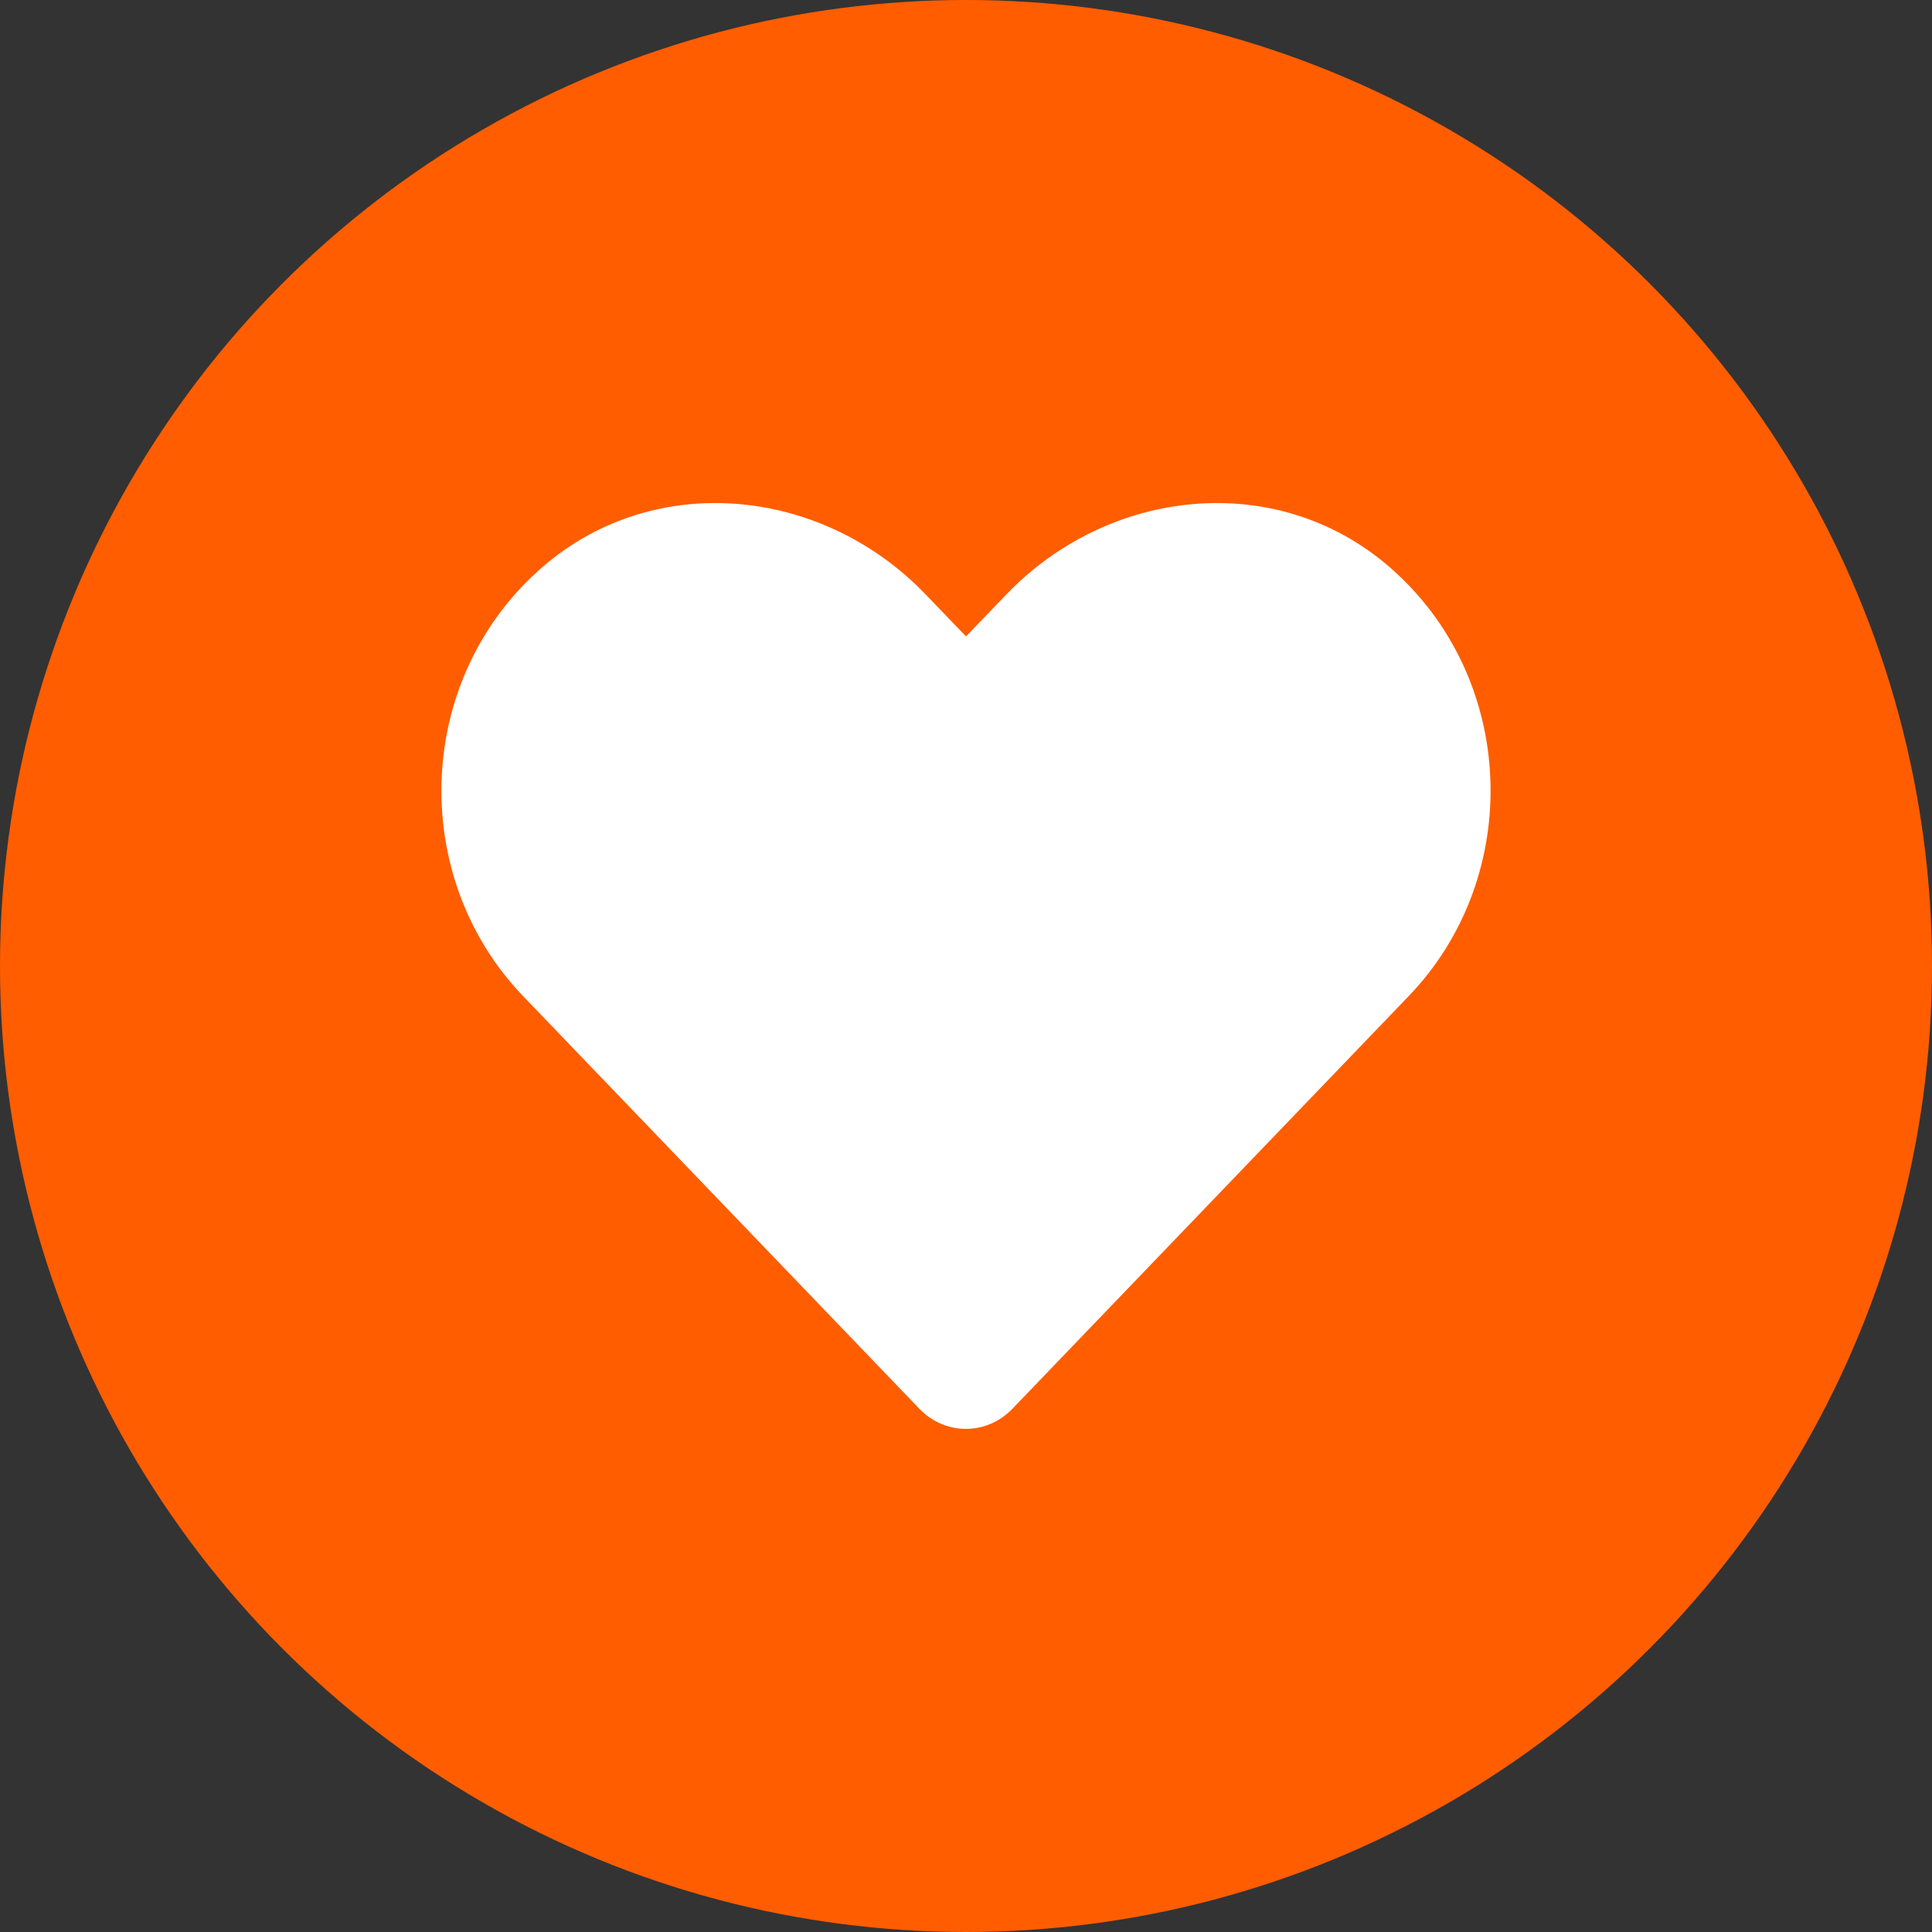
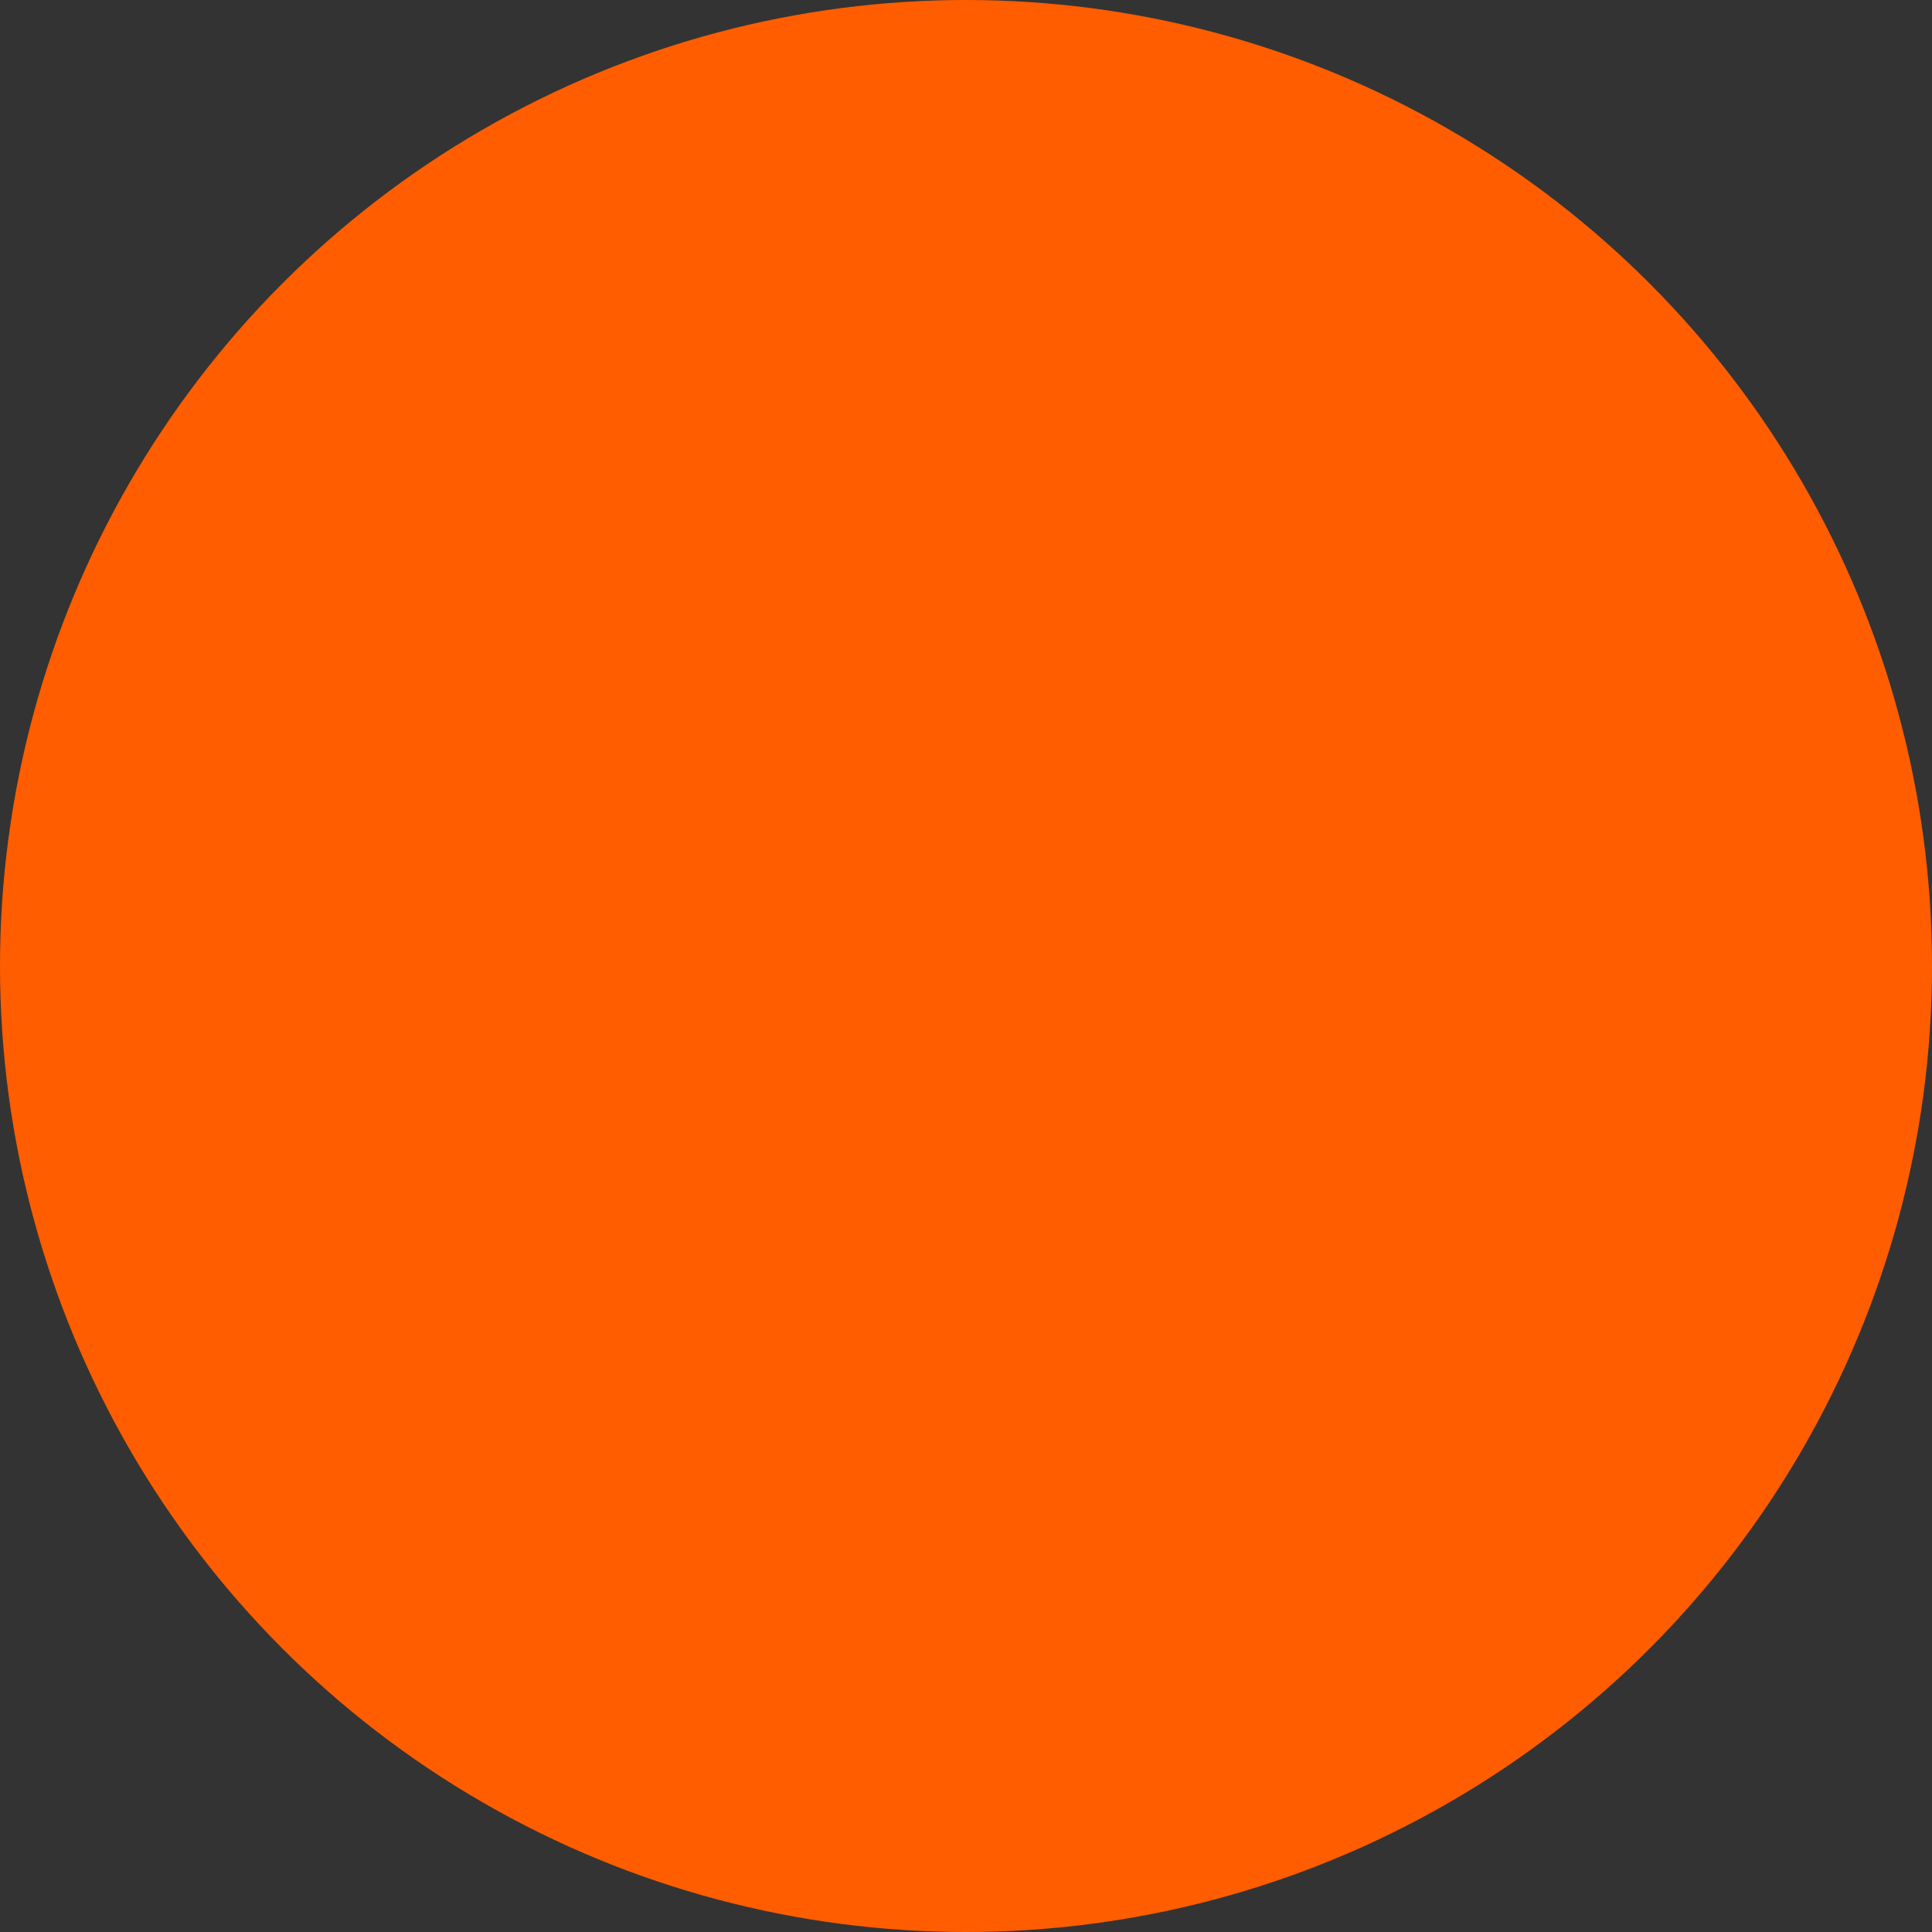
<svg xmlns="http://www.w3.org/2000/svg" width="35" height="35">
  <rect width="100%" height="100%" fill="#333333" stroke="none" />
  <g>
    <title>Layer 1</title>
    <circle id="svg_1" fill="#FF5D00" r="17.5" cy="17.5" cx="17.5" />
    <g id="svg_6">
-       <path id="svg_5" fill="white" d="m25.158,10.26c-2.034,-1.748 -5.06,-1.434 -6.927,0.509l-0.731,0.76l-0.731,-0.76c-1.864,-1.943 -4.893,-2.257 -6.927,-0.509c-2.331,2.007 -2.454,5.608 -0.368,7.783l7.183,7.48c0.464,0.483 1.218,0.483 1.682,0l7.183,-7.48c2.09,-2.175 1.968,-5.776 -0.364,-7.783z" />
-     </g>
+       </g>
  </g>
</svg>